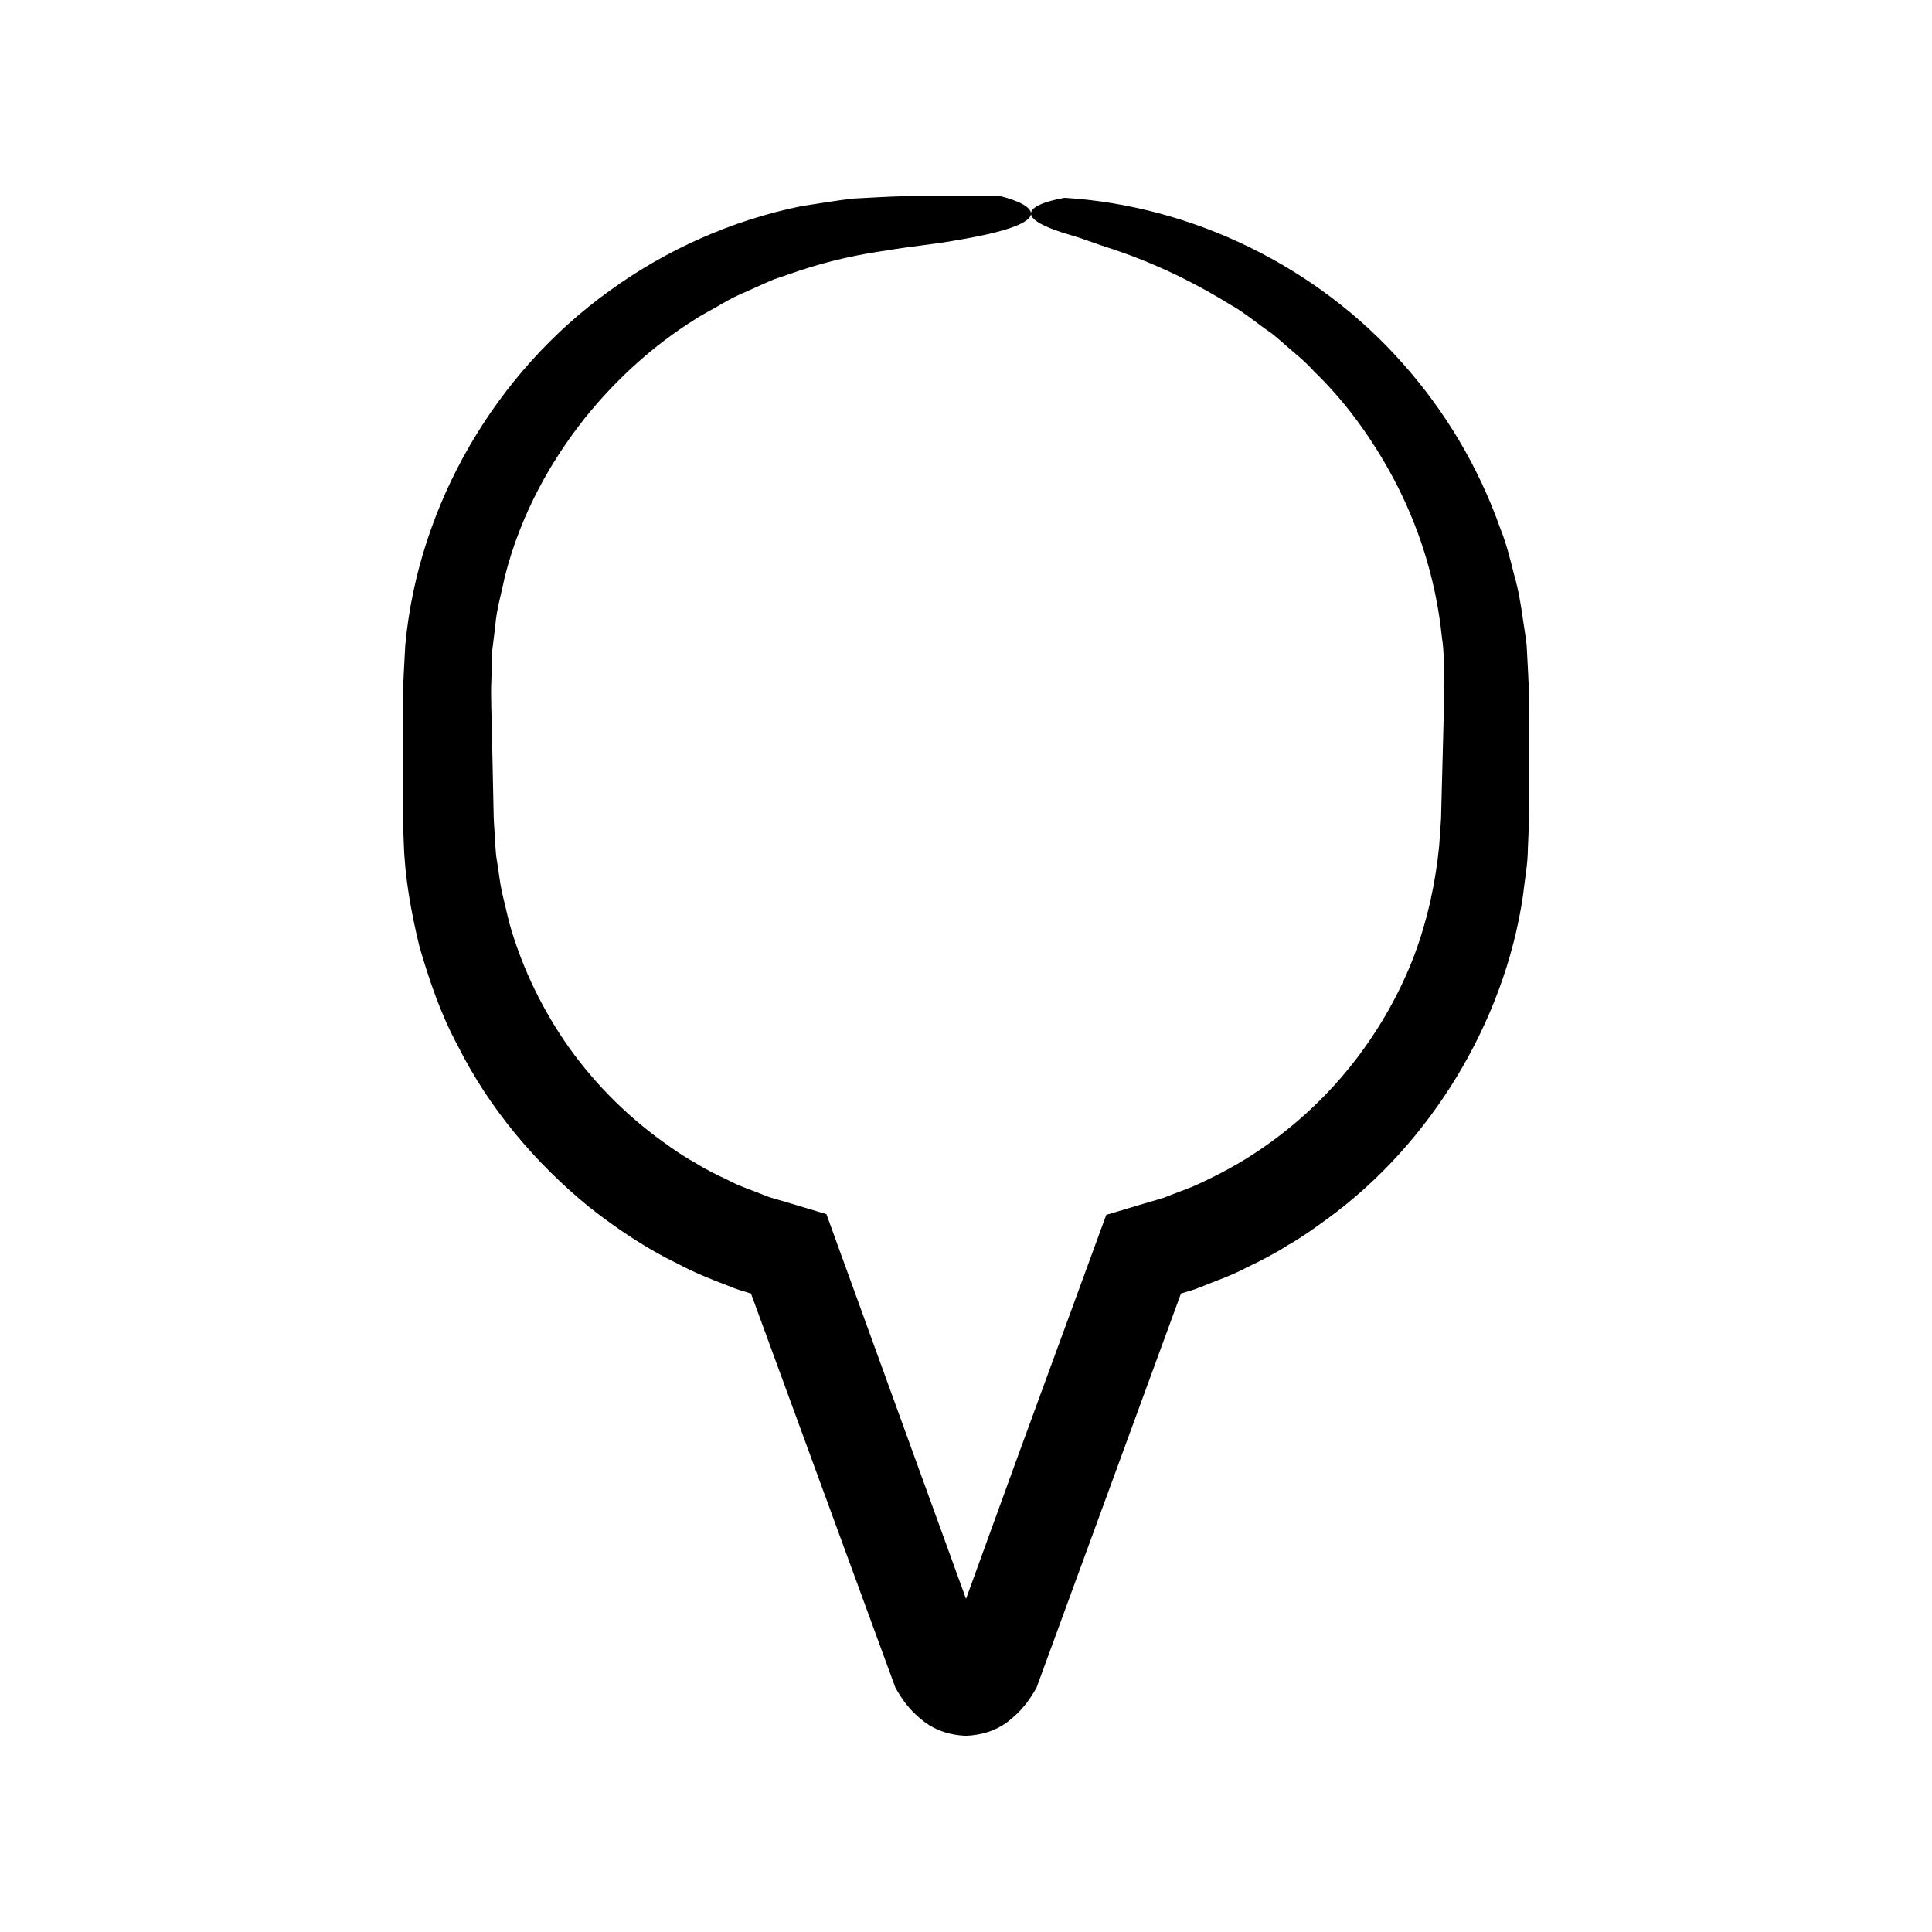
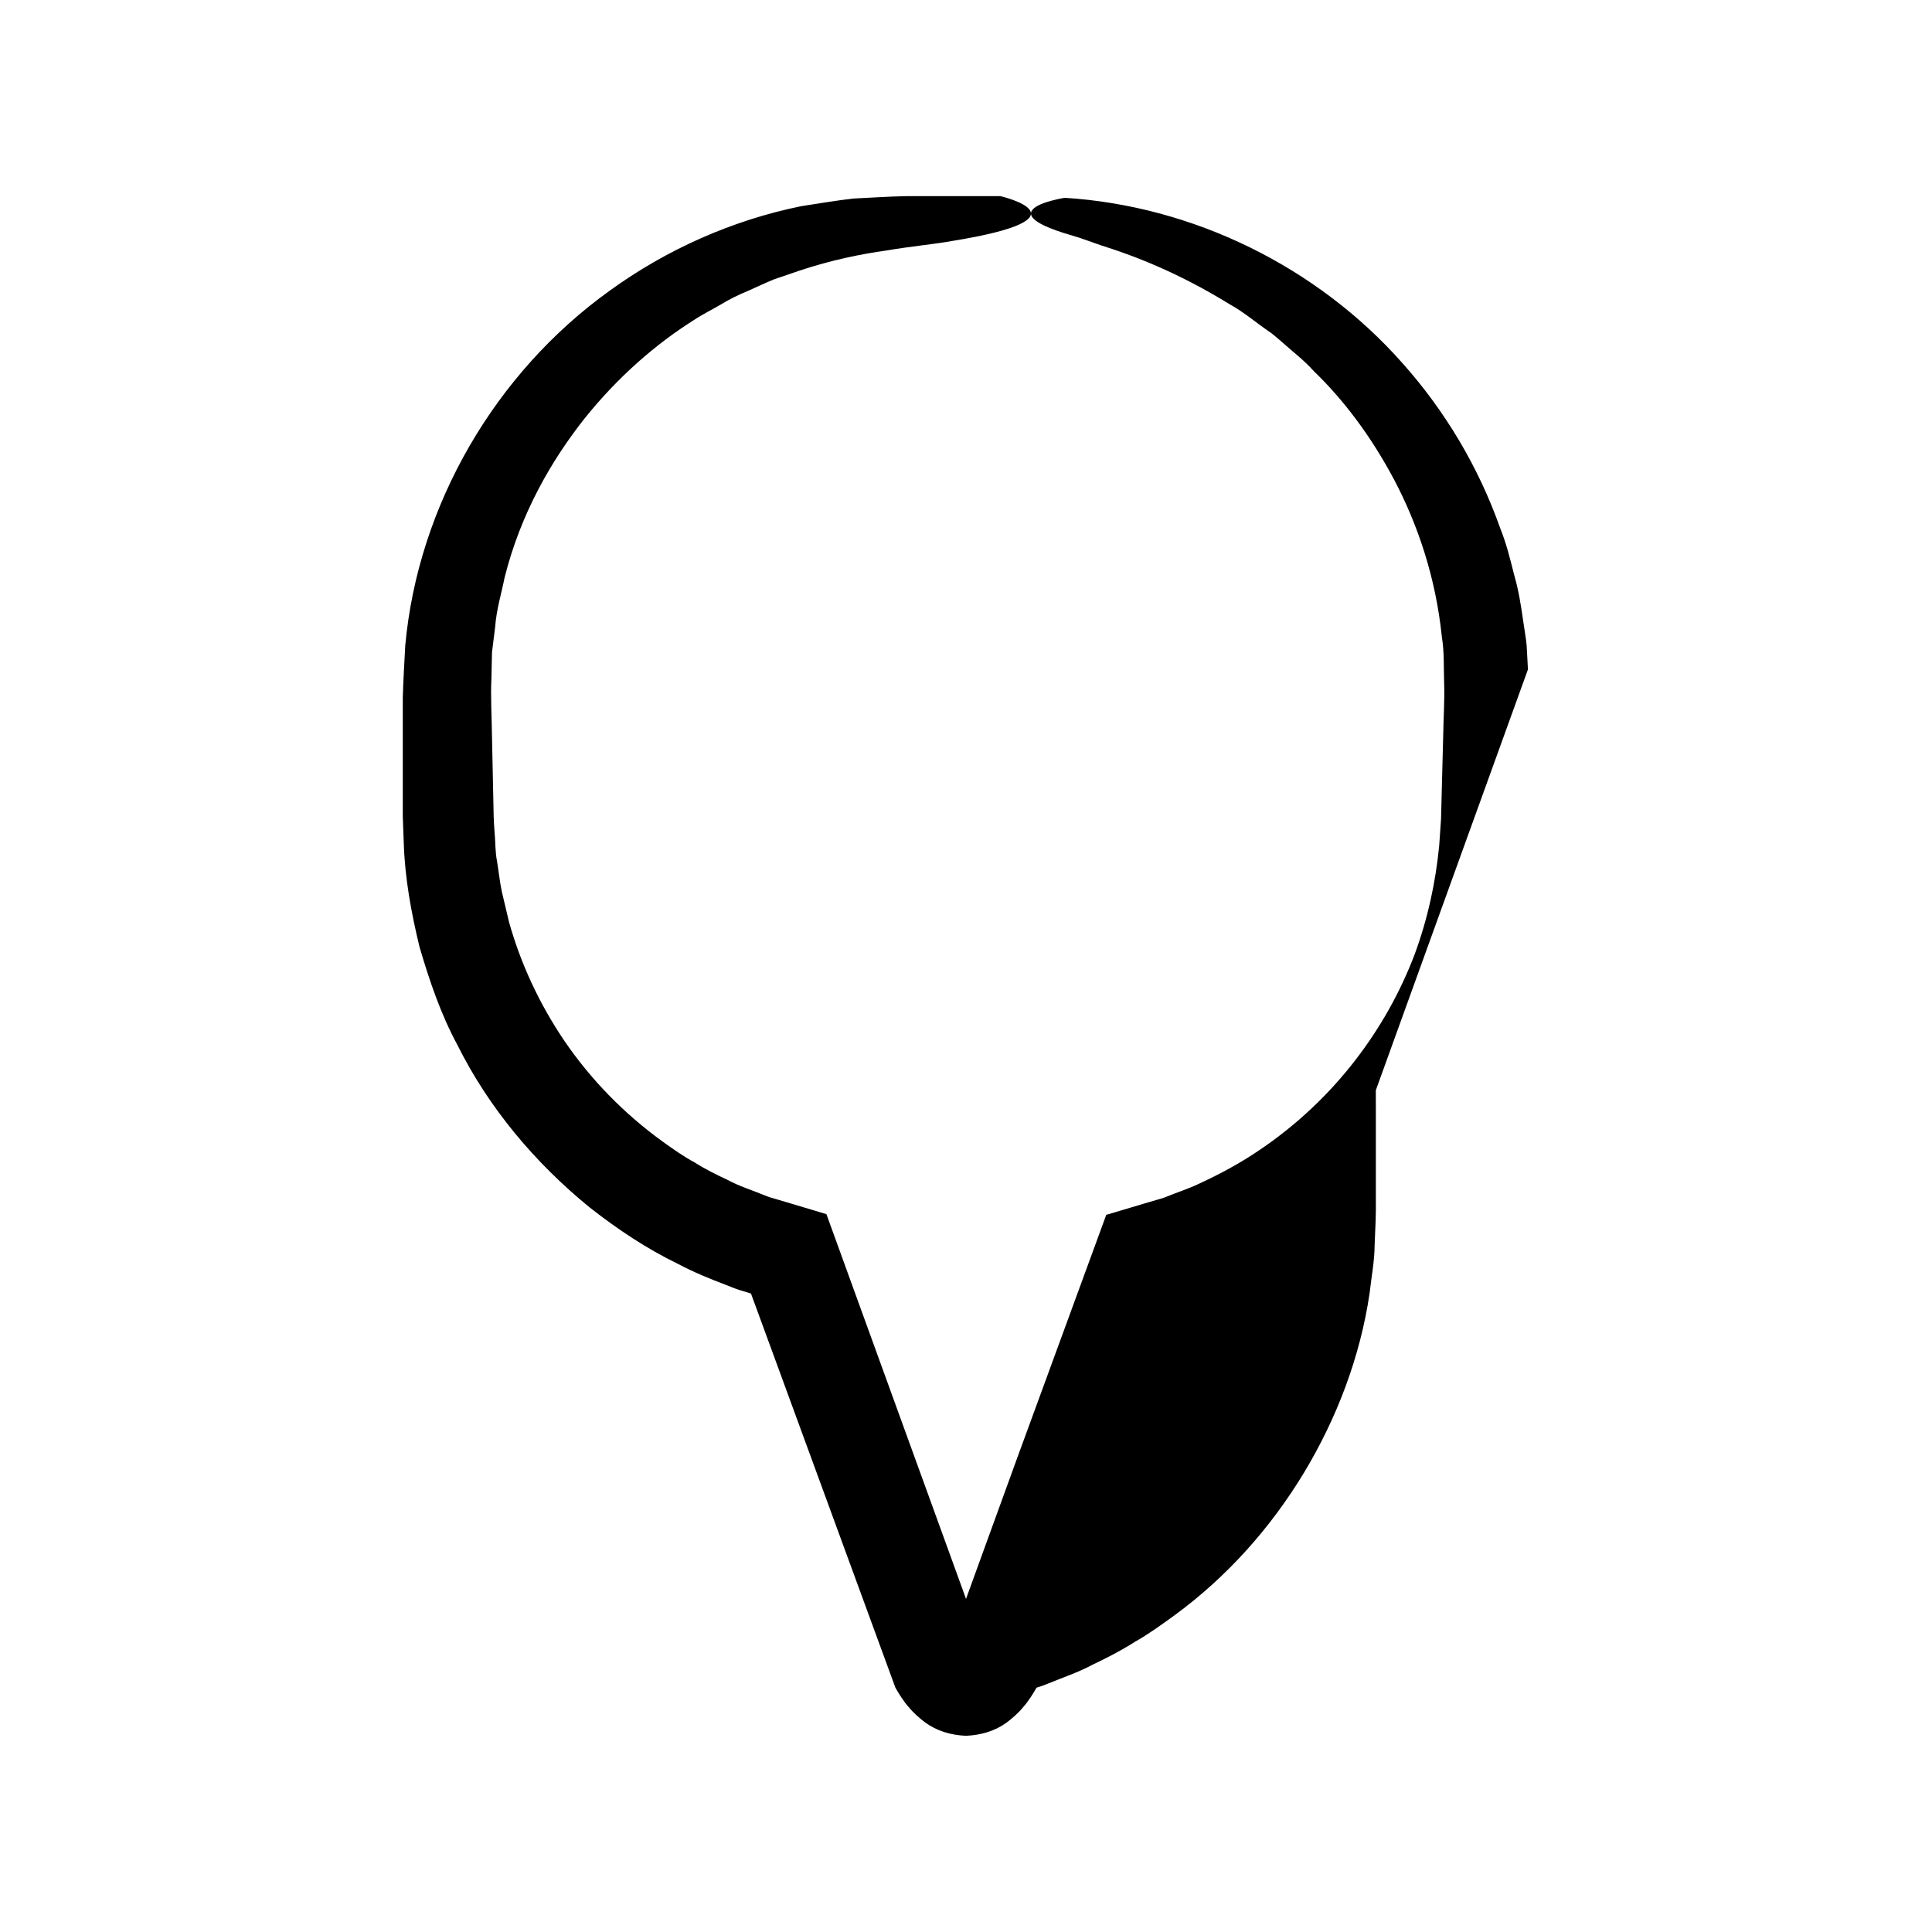
<svg xmlns="http://www.w3.org/2000/svg" fill="#000000" width="800px" height="800px" version="1.1" viewBox="144 144 512 512">
-   <path d="m548.92 321.41-0.34-6.379c-0.215-2.109-0.598-4.215-0.898-6.324-0.59-4.219-1.258-8.43-2.461-12.531-1.031-4.144-2.066-8.281-3.668-12.238-5.684-16.078-14.547-30.996-25.883-43.695-22.566-25.523-55.453-41.699-89.508-43.82 0.004 0-6.676 1.039-8.469 3.078-0.918 1.016-0.641 2.273 2.027 3.762 1.332 0.742 3.262 1.543 5.91 2.398 1.332 0.406 2.832 0.859 4.527 1.379 1.68 0.59 3.555 1.246 5.637 1.98 8.309 2.629 19.984 6.922 34.215 15.695 3.652 2 7.074 4.981 10.984 7.625 1.859 1.469 3.664 3.152 5.586 4.777 1.934 1.613 3.883 3.316 5.68 5.324 7.688 7.414 15.023 17.035 21.227 28.734 6.16 11.699 11 25.727 12.629 41.695 0.668 3.957 0.453 8.098 0.598 12.285 0.168 4.062-0.188 9.062-0.25 13.723-0.125 4.766-0.25 9.645-0.383 14.633-0.066 2.488-0.125 5.012-0.191 7.559-0.164 2.328-0.328 4.684-0.492 7.07-0.926 9.484-2.969 19.258-6.566 28.945-3.68 9.648-8.918 19.156-15.754 27.988-6.832 8.828-15.312 16.969-25.301 23.699-4.977 3.394-10.383 6.332-16.051 8.938-2.816 1.352-5.84 2.289-8.773 3.5-0.734 0.316-1.508 0.496-2.273 0.727l-3.492 1.027c-3.324 0.988-6.664 1.984-10.02 2.984-7.488 20.445-15.406 42.055-23.766 64.879-3.727 10.273-7.559 20.816-11.492 31.641l-1.477 4.074-0.371 1.023c-0.109 0.301-0.031 0.086-0.055 0.152h-0.004l-0.012-0.012v-0.012l-0.605-1.684c-13.066-36.008-25.176-69.359-36.379-100.25-3.672-1.098-7.324-2.191-10.961-3.281l-3.242-0.957c-0.844-0.207-1.633-0.543-2.438-0.852-3.176-1.305-6.449-2.312-9.43-3.926-3.066-1.422-6.062-2.91-8.867-4.691-2.926-1.586-5.609-3.477-8.262-5.383-10.578-7.598-19.395-16.809-26.207-26.785-6.785-10.004-11.66-20.707-14.68-31.461-0.645-2.719-1.285-5.406-1.918-8.07-0.57-2.68-0.832-5.383-1.273-8.031-0.523-2.644-0.422-5.324-0.672-7.949-0.215-2.527-0.285-5.379-0.316-8.254-0.121-5.676-0.242-11.223-0.352-16.645-0.059-5.32-0.406-11.004-0.16-15.527 0.055-2.379 0.105-4.723 0.152-7.047 0.285-2.301 0.57-4.574 0.848-6.828 0.328-4.547 1.66-8.801 2.508-13.059 4.242-16.883 12.32-30.902 21.199-42.137 9.004-11.207 18.977-19.75 28.793-25.957 2.418-1.613 4.957-2.844 7.324-4.242 2.352-1.441 4.75-2.582 7.129-3.574 2.367-1.031 4.629-2.137 6.883-3.051 2.301-0.789 4.519-1.551 6.668-2.285 8.648-2.883 16.449-4.434 23.223-5.391 6.789-1.152 12.562-1.645 17.281-2.5 37.875-6.121 12.895-11.891 12.895-11.891h-25.18c-4.391 0.086-9.227 0.41-13.812 0.633-4.625 0.52-9.223 1.332-13.832 2.027-18.281 3.727-35.707 11.484-50.773 22.418-30.254 21.734-50.742 56.762-54.141 94.016-0.234 4.602-0.535 9.398-0.652 13.848v31.473l0.258 6.914c0.277 9.309 1.973 18.531 4.164 27.586 2.617 8.934 5.621 17.828 10.059 26.043 8.332 16.707 20.594 31.266 35.016 43.016 7.312 5.746 15.105 10.957 23.5 15.023 4.129 2.188 8.441 3.945 12.805 5.598 1.094 0.414 2.16 0.887 3.269 1.242l3.023 0.926 0.176 0.039 20.828 56.836 11.633 31.746 5.816 15.875c0.789 1.426 2.269 3.793 3.559 5.188 1.34 1.629 2.816 2.883 4.328 4.039 3.035 2.207 6.652 3.352 10.812 3.535 4.16-0.188 7.785-1.328 10.82-3.535 1.508-1.16 2.984-2.41 4.324-4.039 1.289-1.395 2.773-3.762 3.559-5.188l5.816-15.875 11.633-31.746 20.828-56.836 0.16-0.039 2.18-0.66c1.027-0.285 2.023-0.66 3.012-1.066 3.941-1.617 8.008-2.957 11.77-4.981 3.856-1.832 7.648-3.773 11.246-6.074 3.719-2.09 7.16-4.602 10.609-7.106 13.754-10.07 25.316-23.008 34.145-37.574 8.801-14.562 14.988-30.832 17.484-47.715 0.465-4.231 1.305-8.441 1.332-12.699 0.191-4.258 0.395-8.617 0.328-12.285v-23.027l-0.012-5.777z" />
+   <path d="m548.92 321.41-0.34-6.379c-0.215-2.109-0.598-4.215-0.898-6.324-0.59-4.219-1.258-8.43-2.461-12.531-1.031-4.144-2.066-8.281-3.668-12.238-5.684-16.078-14.547-30.996-25.883-43.695-22.566-25.523-55.453-41.699-89.508-43.82 0.004 0-6.676 1.039-8.469 3.078-0.918 1.016-0.641 2.273 2.027 3.762 1.332 0.742 3.262 1.543 5.91 2.398 1.332 0.406 2.832 0.859 4.527 1.379 1.68 0.59 3.555 1.246 5.637 1.98 8.309 2.629 19.984 6.922 34.215 15.695 3.652 2 7.074 4.981 10.984 7.625 1.859 1.469 3.664 3.152 5.586 4.777 1.934 1.613 3.883 3.316 5.68 5.324 7.688 7.414 15.023 17.035 21.227 28.734 6.16 11.699 11 25.727 12.629 41.695 0.668 3.957 0.453 8.098 0.598 12.285 0.168 4.062-0.188 9.062-0.25 13.723-0.125 4.766-0.25 9.645-0.383 14.633-0.066 2.488-0.125 5.012-0.191 7.559-0.164 2.328-0.328 4.684-0.492 7.07-0.926 9.484-2.969 19.258-6.566 28.945-3.68 9.648-8.918 19.156-15.754 27.988-6.832 8.828-15.312 16.969-25.301 23.699-4.977 3.394-10.383 6.332-16.051 8.938-2.816 1.352-5.84 2.289-8.773 3.5-0.734 0.316-1.508 0.496-2.273 0.727l-3.492 1.027c-3.324 0.988-6.664 1.984-10.02 2.984-7.488 20.445-15.406 42.055-23.766 64.879-3.727 10.273-7.559 20.816-11.492 31.641l-1.477 4.074-0.371 1.023c-0.109 0.301-0.031 0.086-0.055 0.152h-0.004l-0.012-0.012v-0.012l-0.605-1.684c-13.066-36.008-25.176-69.359-36.379-100.25-3.672-1.098-7.324-2.191-10.961-3.281l-3.242-0.957c-0.844-0.207-1.633-0.543-2.438-0.852-3.176-1.305-6.449-2.312-9.43-3.926-3.066-1.422-6.062-2.91-8.867-4.691-2.926-1.586-5.609-3.477-8.262-5.383-10.578-7.598-19.395-16.809-26.207-26.785-6.785-10.004-11.66-20.707-14.68-31.461-0.645-2.719-1.285-5.406-1.918-8.07-0.57-2.68-0.832-5.383-1.273-8.031-0.523-2.644-0.422-5.324-0.672-7.949-0.215-2.527-0.285-5.379-0.316-8.254-0.121-5.676-0.242-11.223-0.352-16.645-0.059-5.32-0.406-11.004-0.16-15.527 0.055-2.379 0.105-4.723 0.152-7.047 0.285-2.301 0.57-4.574 0.848-6.828 0.328-4.547 1.66-8.801 2.508-13.059 4.242-16.883 12.32-30.902 21.199-42.137 9.004-11.207 18.977-19.75 28.793-25.957 2.418-1.613 4.957-2.844 7.324-4.242 2.352-1.441 4.75-2.582 7.129-3.574 2.367-1.031 4.629-2.137 6.883-3.051 2.301-0.789 4.519-1.551 6.668-2.285 8.648-2.883 16.449-4.434 23.223-5.391 6.789-1.152 12.562-1.645 17.281-2.5 37.875-6.121 12.895-11.891 12.895-11.891h-25.18c-4.391 0.086-9.227 0.41-13.812 0.633-4.625 0.52-9.223 1.332-13.832 2.027-18.281 3.727-35.707 11.484-50.773 22.418-30.254 21.734-50.742 56.762-54.141 94.016-0.234 4.602-0.535 9.398-0.652 13.848v31.473l0.258 6.914c0.277 9.309 1.973 18.531 4.164 27.586 2.617 8.934 5.621 17.828 10.059 26.043 8.332 16.707 20.594 31.266 35.016 43.016 7.312 5.746 15.105 10.957 23.5 15.023 4.129 2.188 8.441 3.945 12.805 5.598 1.094 0.414 2.16 0.887 3.269 1.242l3.023 0.926 0.176 0.039 20.828 56.836 11.633 31.746 5.816 15.875c0.789 1.426 2.269 3.793 3.559 5.188 1.34 1.629 2.816 2.883 4.328 4.039 3.035 2.207 6.652 3.352 10.812 3.535 4.16-0.188 7.785-1.328 10.82-3.535 1.508-1.16 2.984-2.41 4.324-4.039 1.289-1.395 2.773-3.762 3.559-5.188c1.027-0.285 2.023-0.66 3.012-1.066 3.941-1.617 8.008-2.957 11.77-4.981 3.856-1.832 7.648-3.773 11.246-6.074 3.719-2.09 7.16-4.602 10.609-7.106 13.754-10.07 25.316-23.008 34.145-37.574 8.801-14.562 14.988-30.832 17.484-47.715 0.465-4.231 1.305-8.441 1.332-12.699 0.191-4.258 0.395-8.617 0.328-12.285v-23.027l-0.012-5.777z" />
</svg>